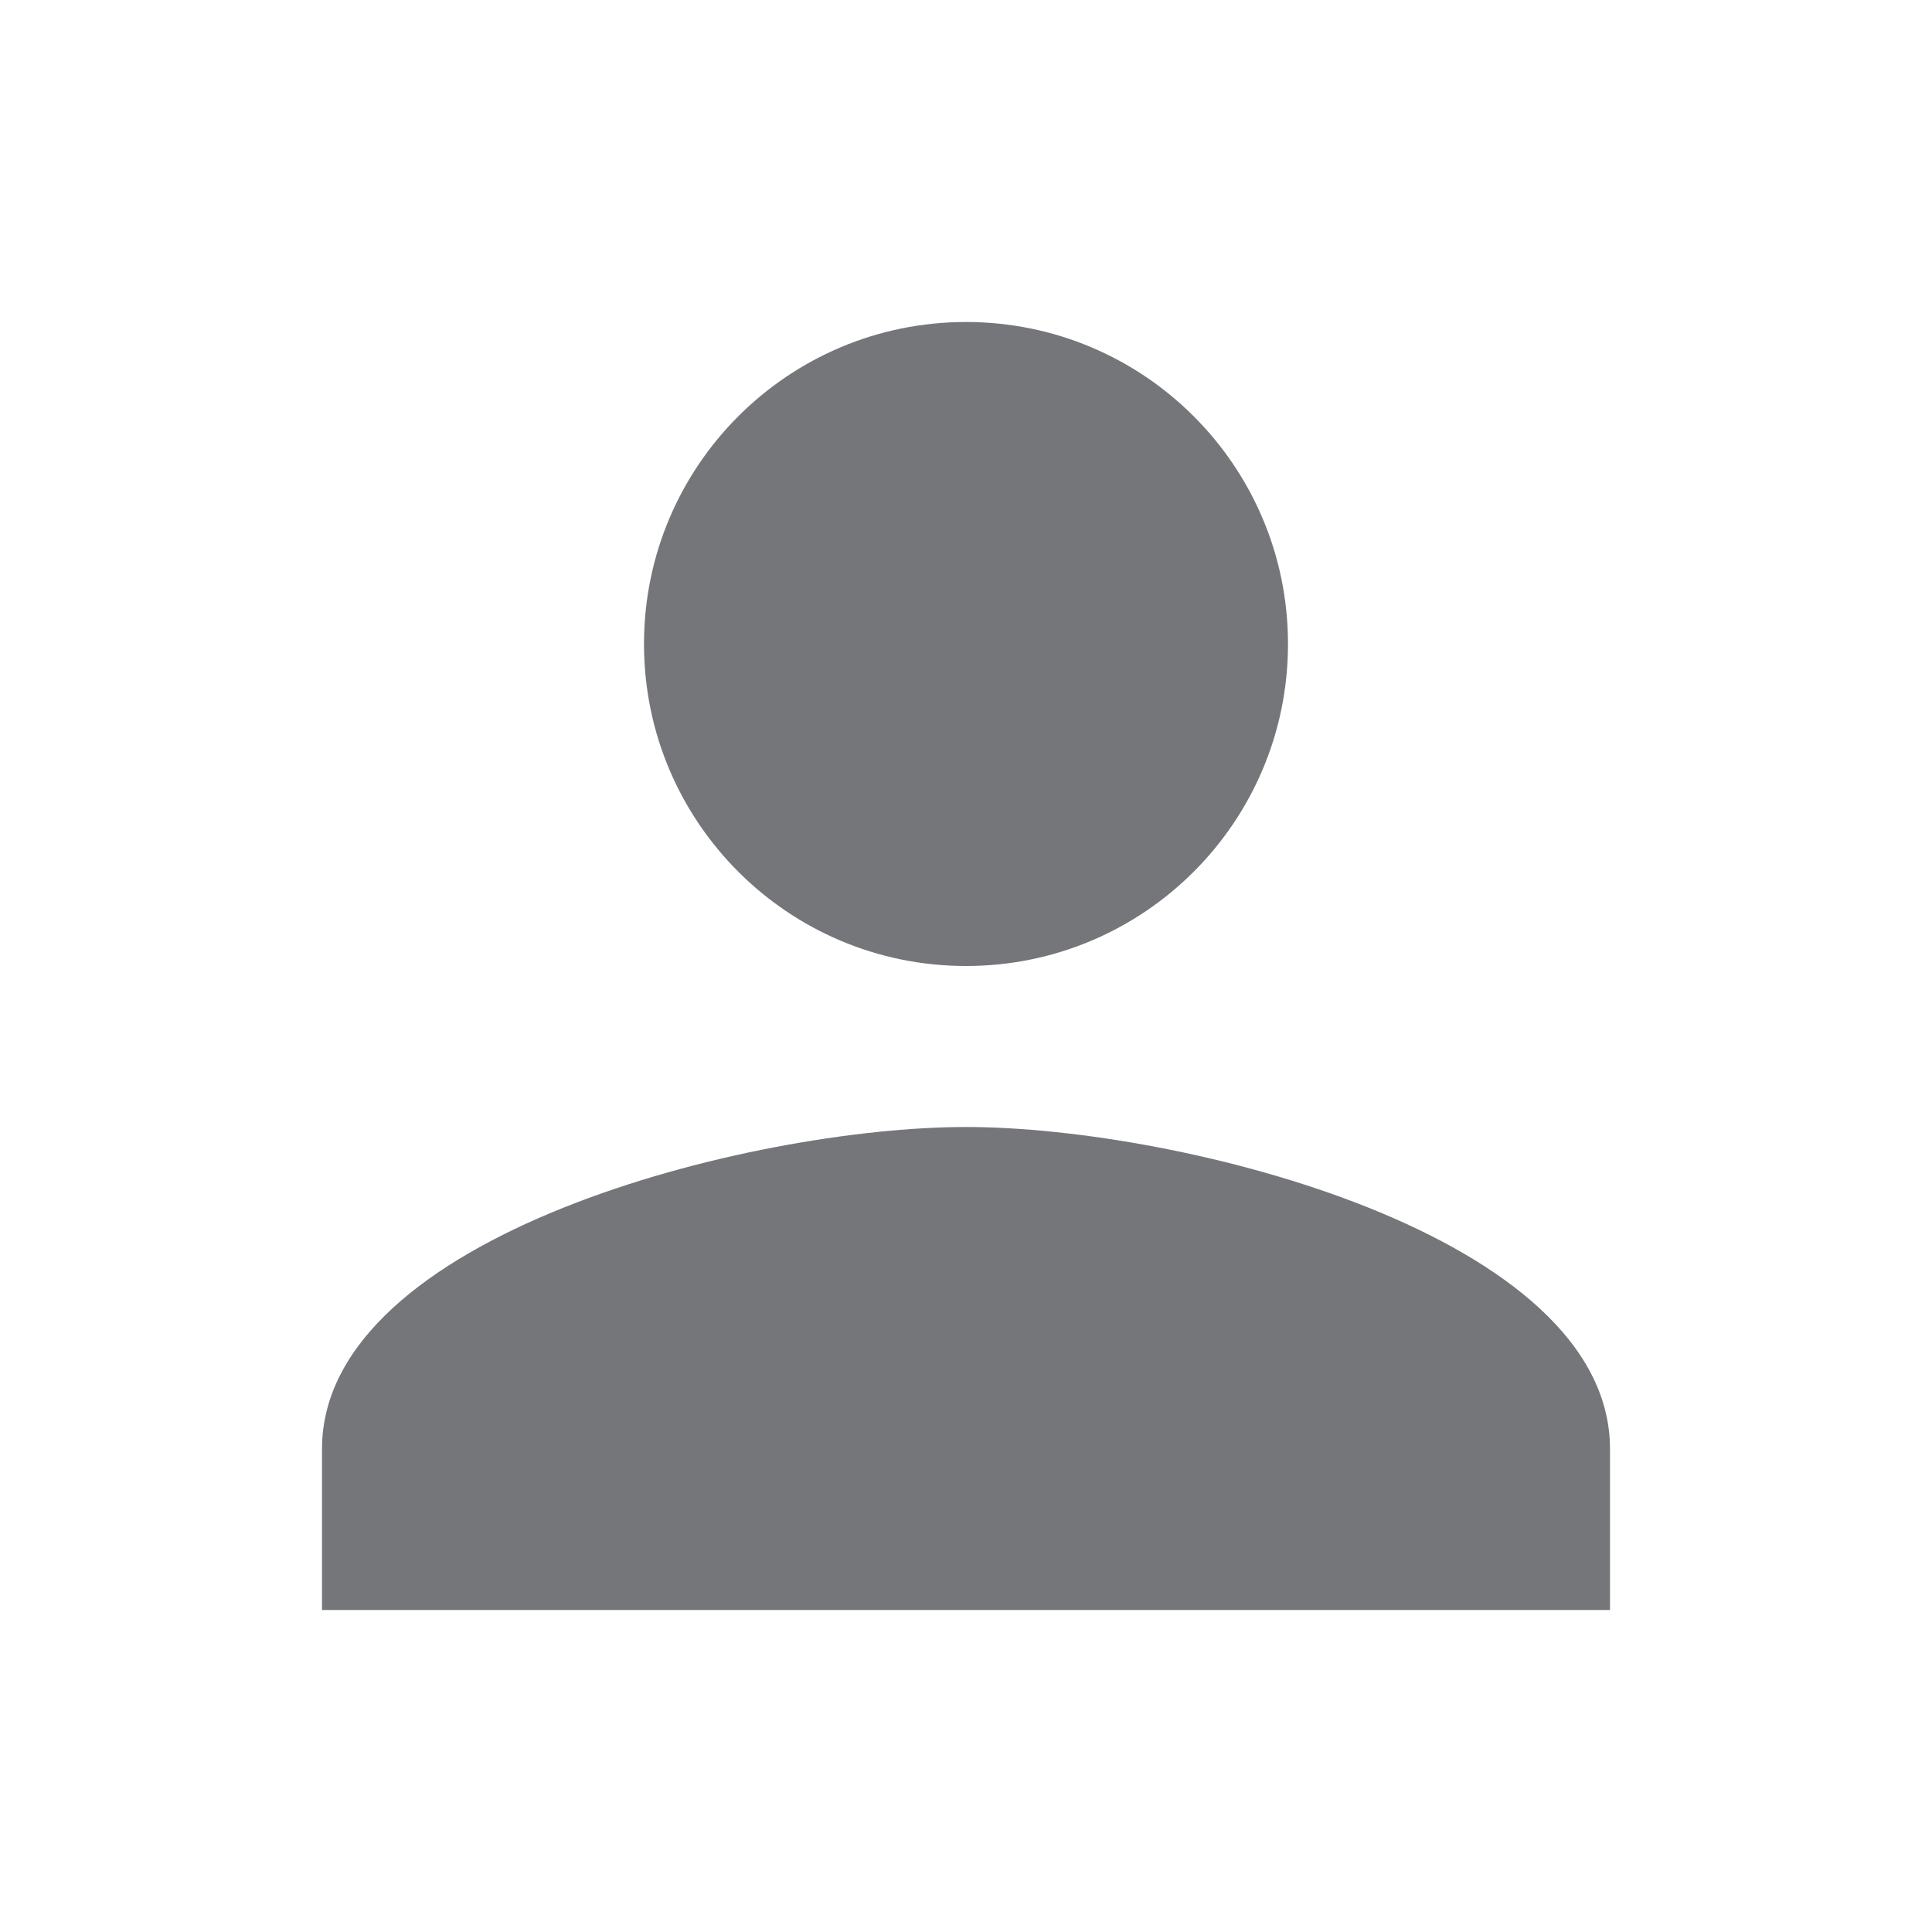
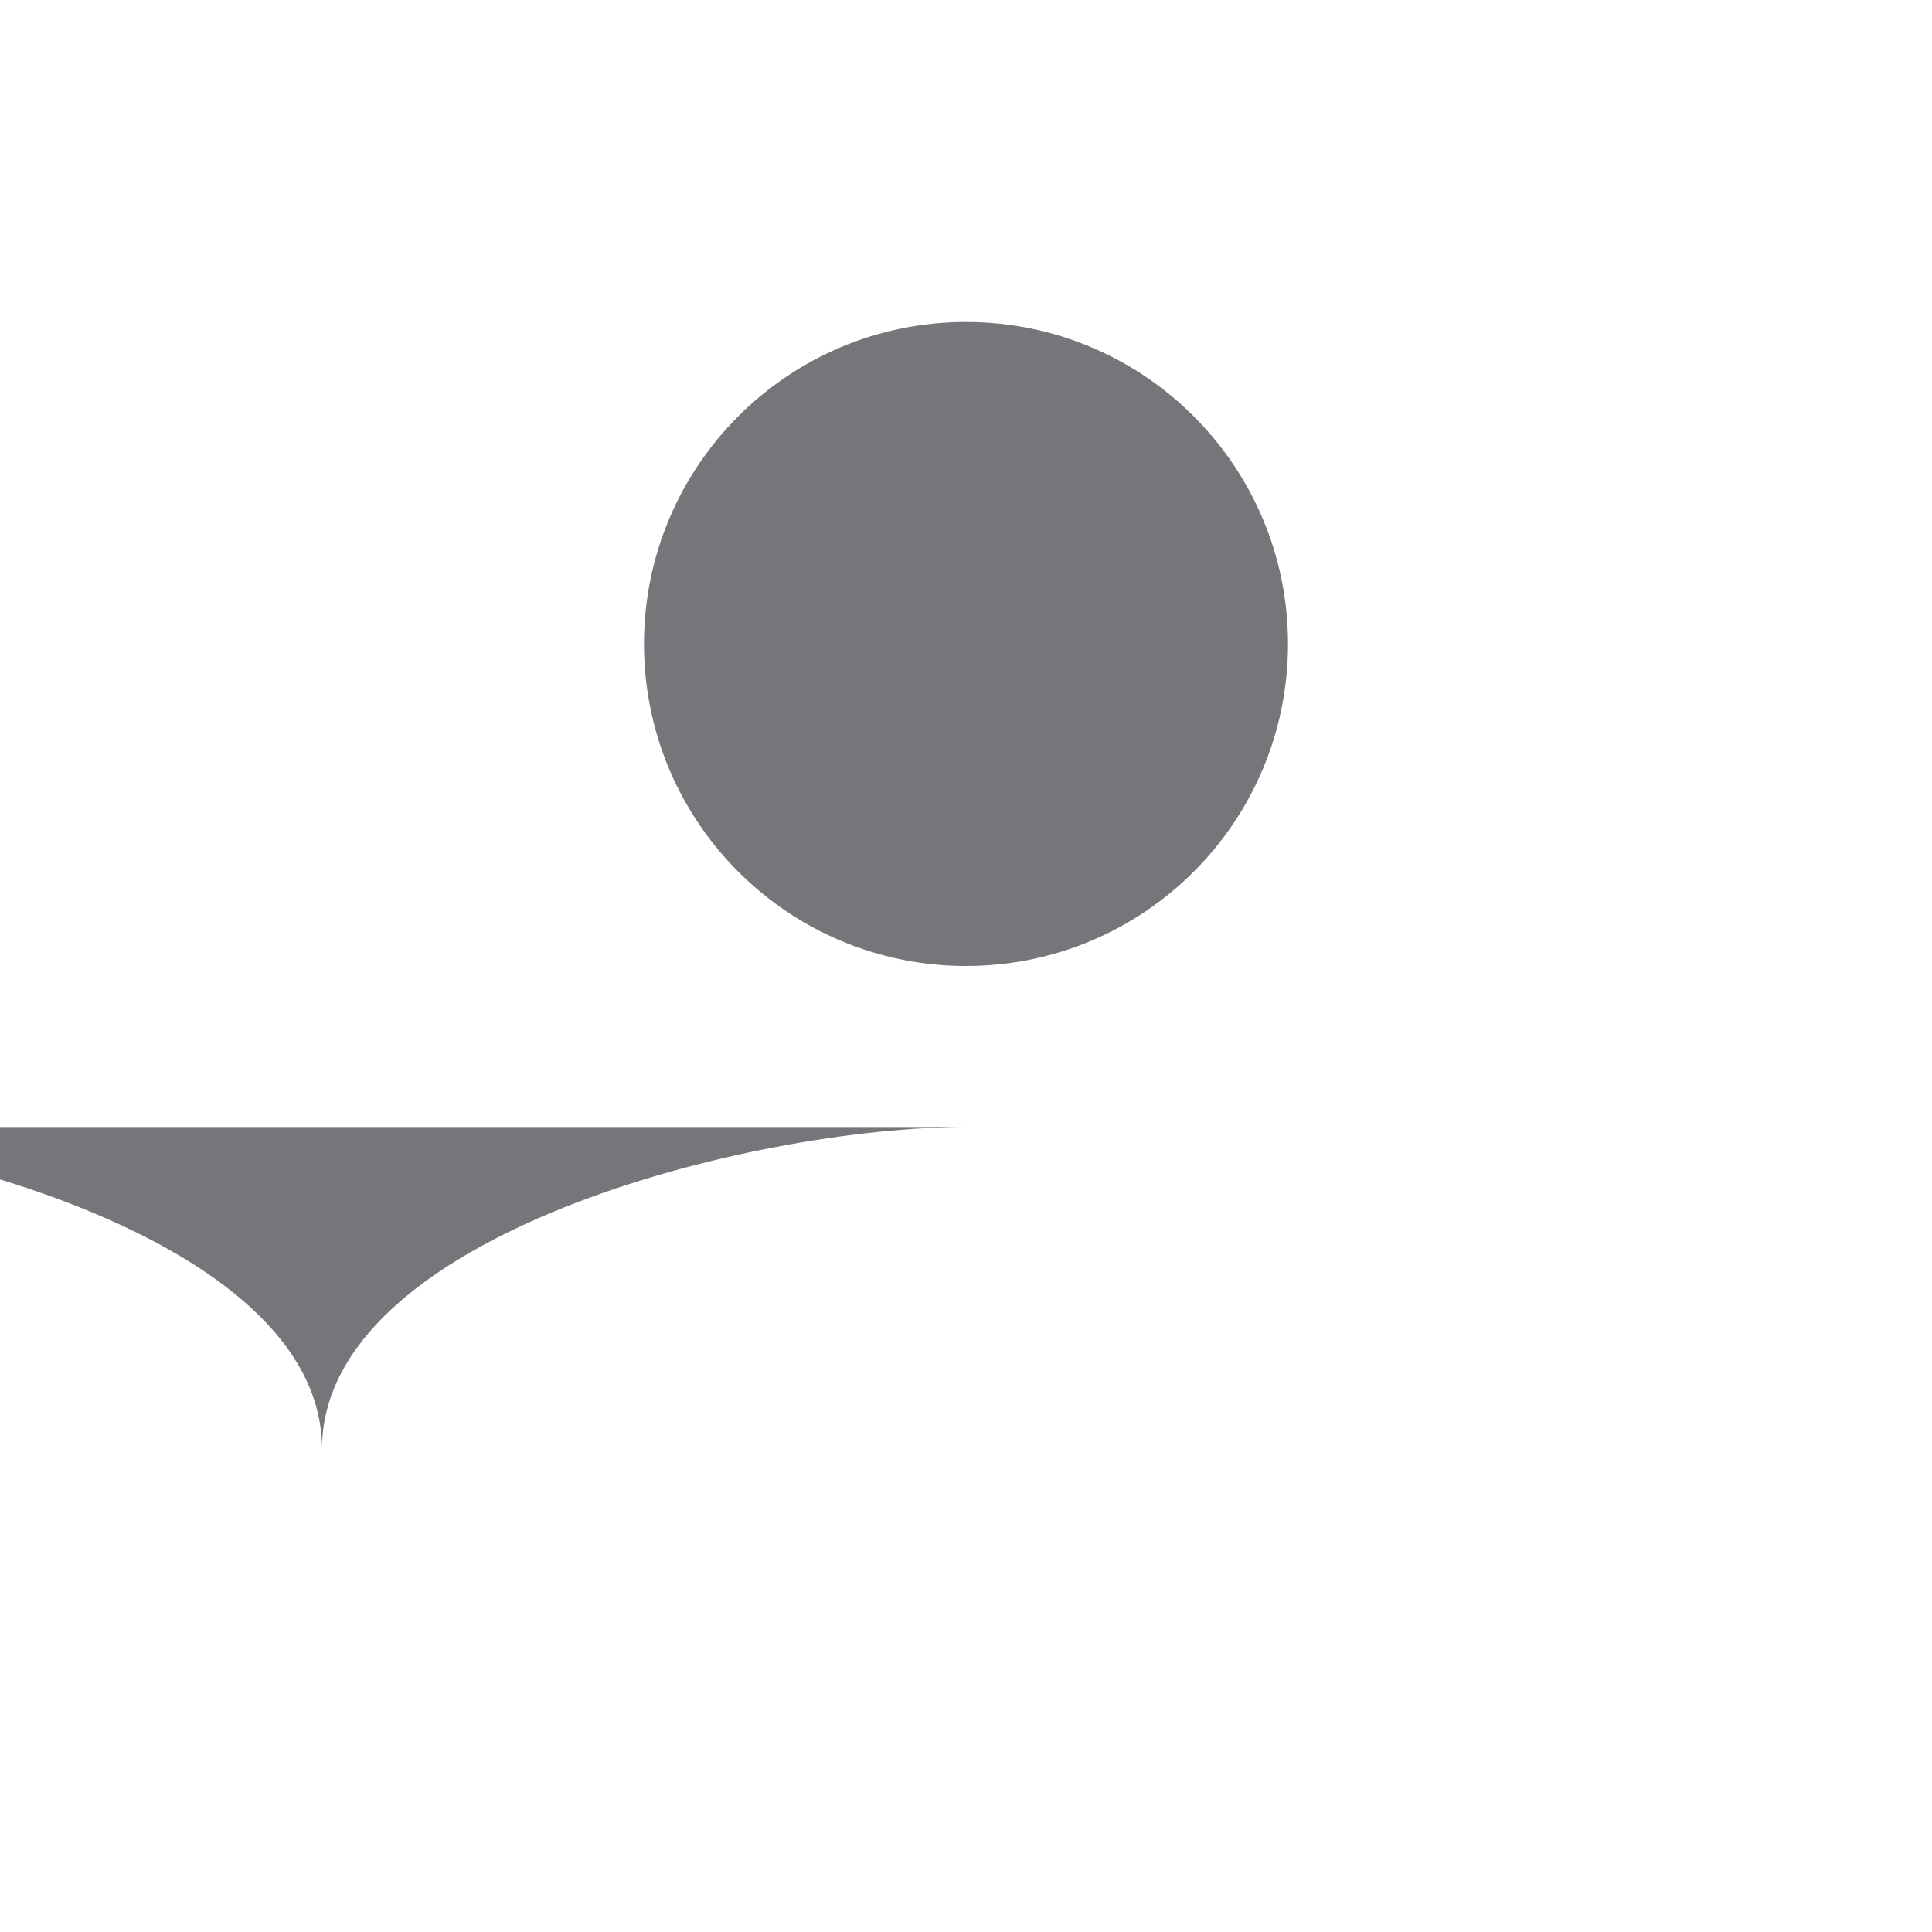
<svg class="MuiSvgIcon-root Icon__IconWrapper-sc-k1wgnq-0 guyjEo" focusable="false" viewBox="0 0 24 24" aria-hidden="true" tabindex="-1" fontsize="normal" top="0" right="0" left="0" themeColor="greyDark" fill="rgb(117, 118, 122)" style="color: rgb(117, 118, 122);">
-   <path d="M12 12c2.21 0 4-1.79 4-4s-1.79-4-4-4-4 1.79-4 4 1.79 4 4 4zm0 2c-2.67 0-8 1.34-8 4v2h16v-2c0-2.66-5.33-4-8-4z" />
+   <path d="M12 12c2.21 0 4-1.79 4-4s-1.79-4-4-4-4 1.79-4 4 1.79 4 4 4zm0 2c-2.67 0-8 1.34-8 4v2v-2c0-2.66-5.33-4-8-4z" />
</svg>